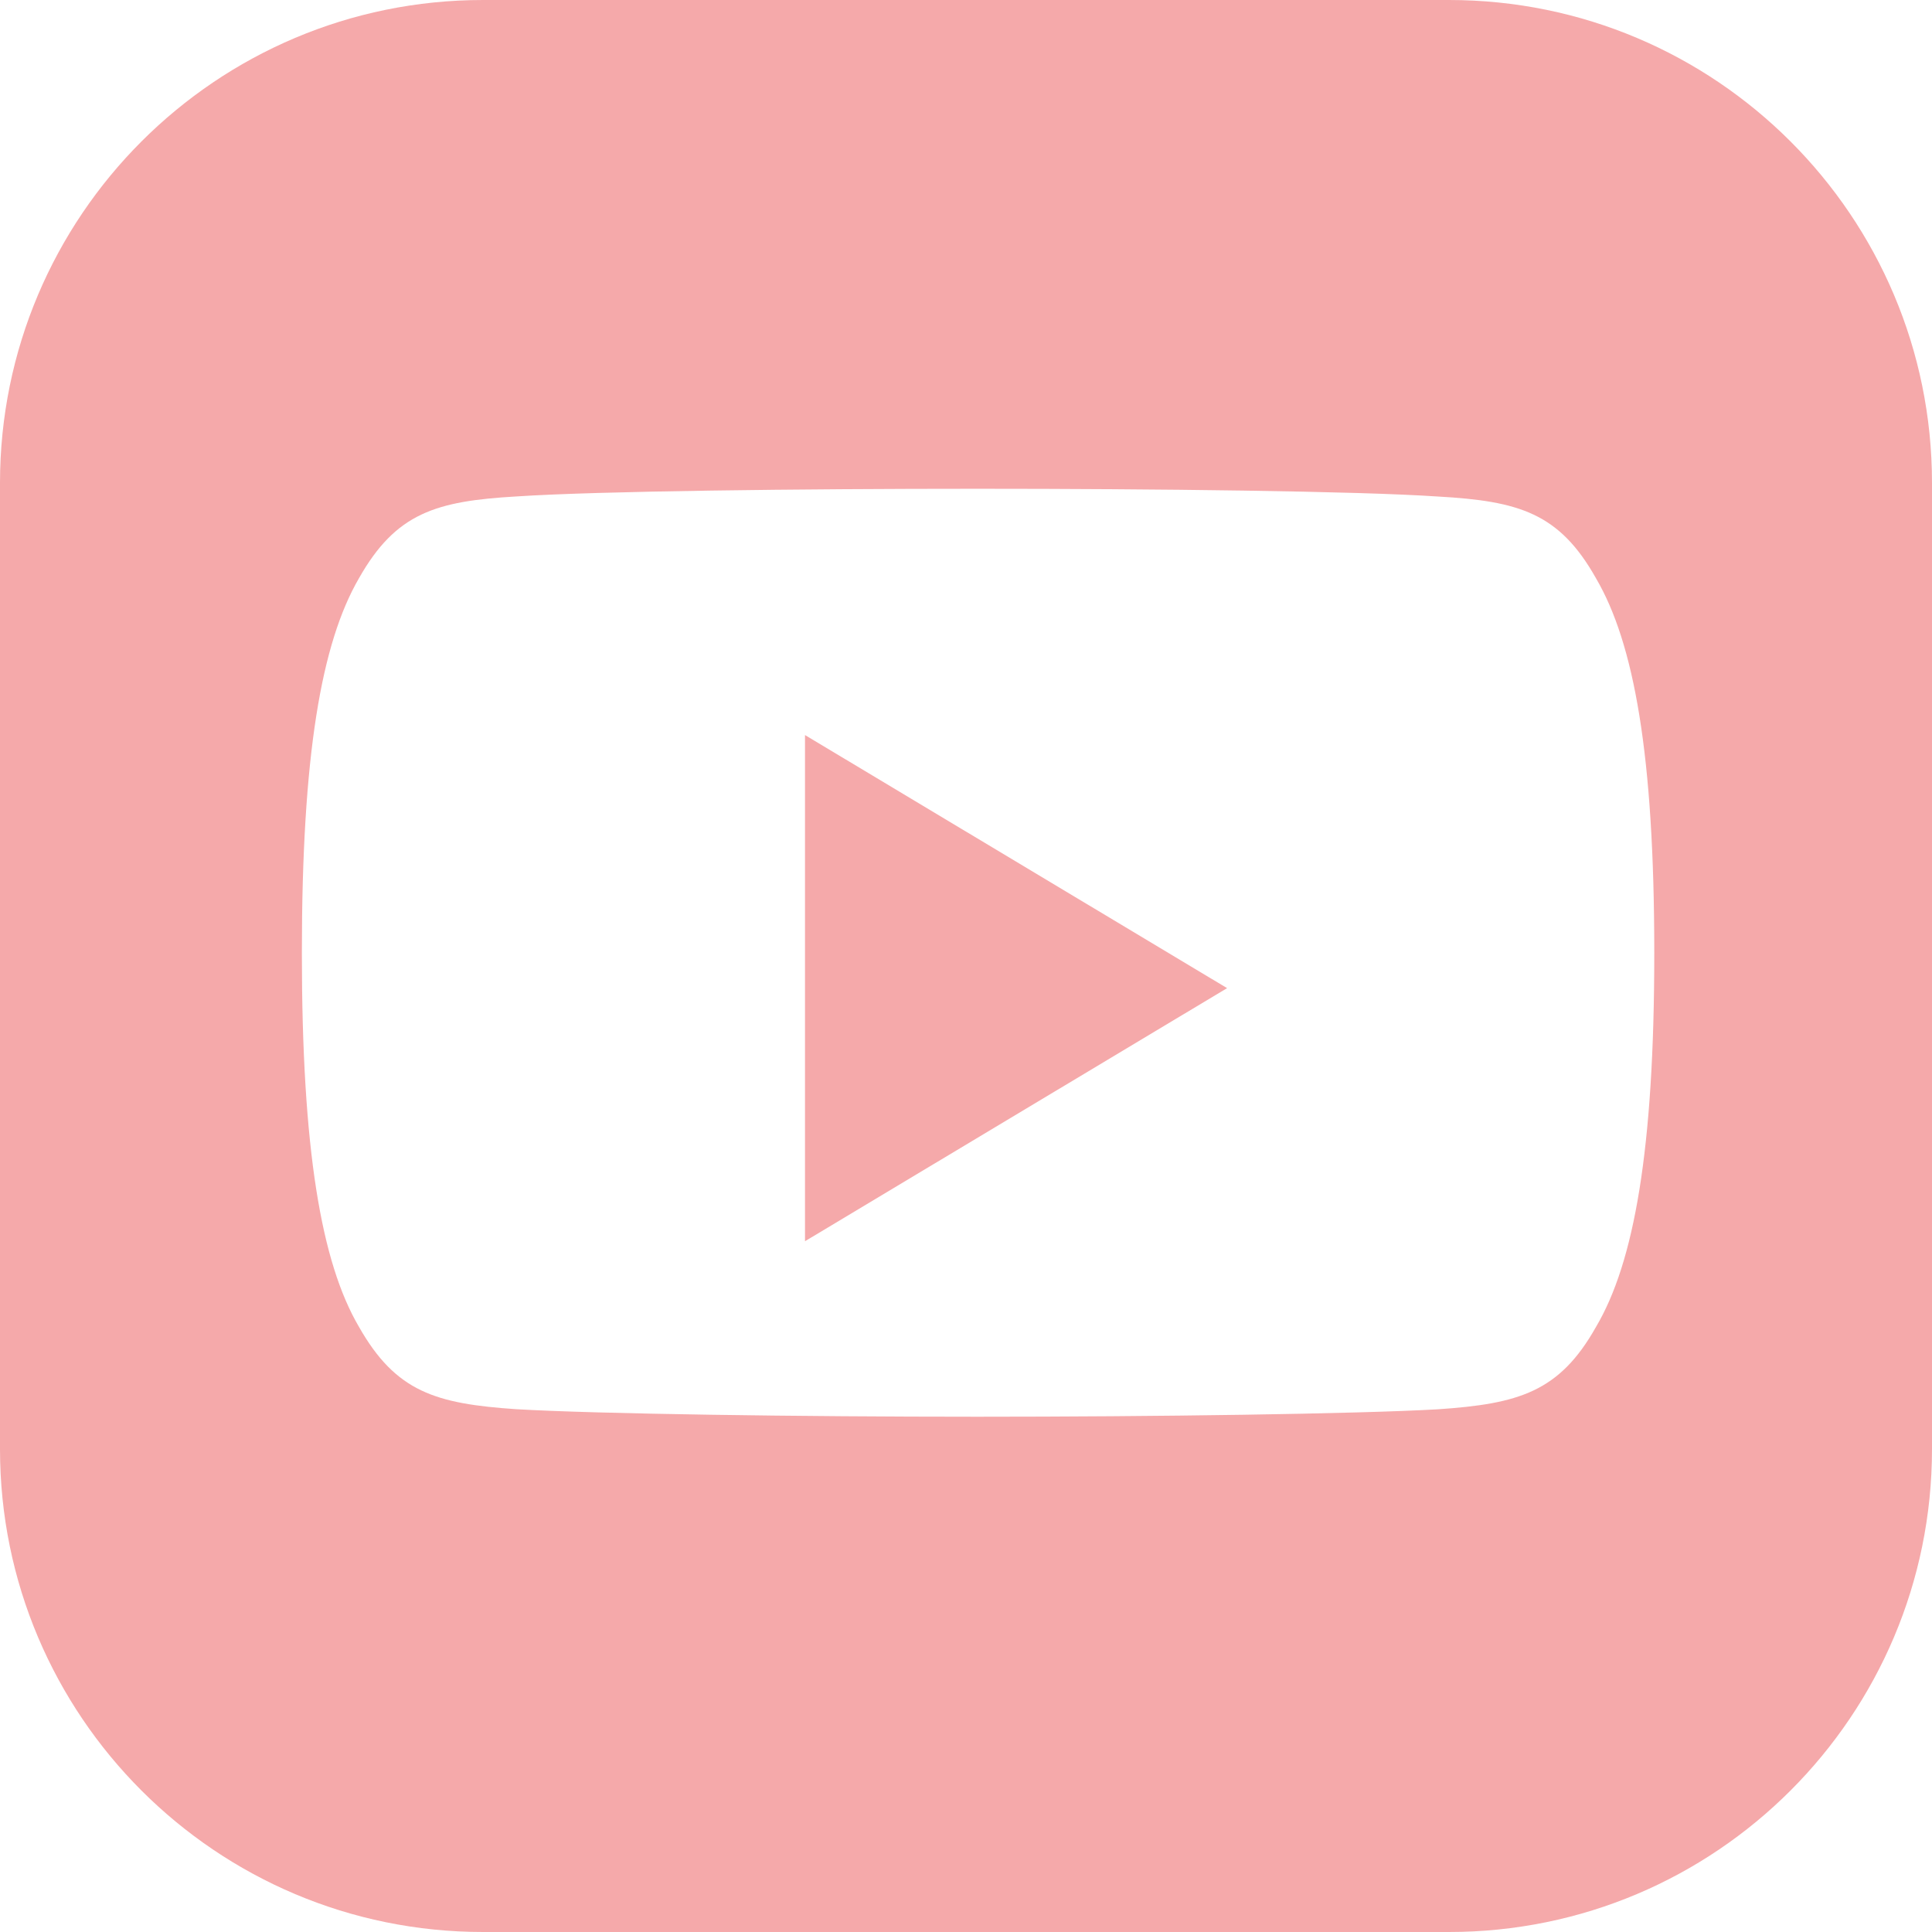
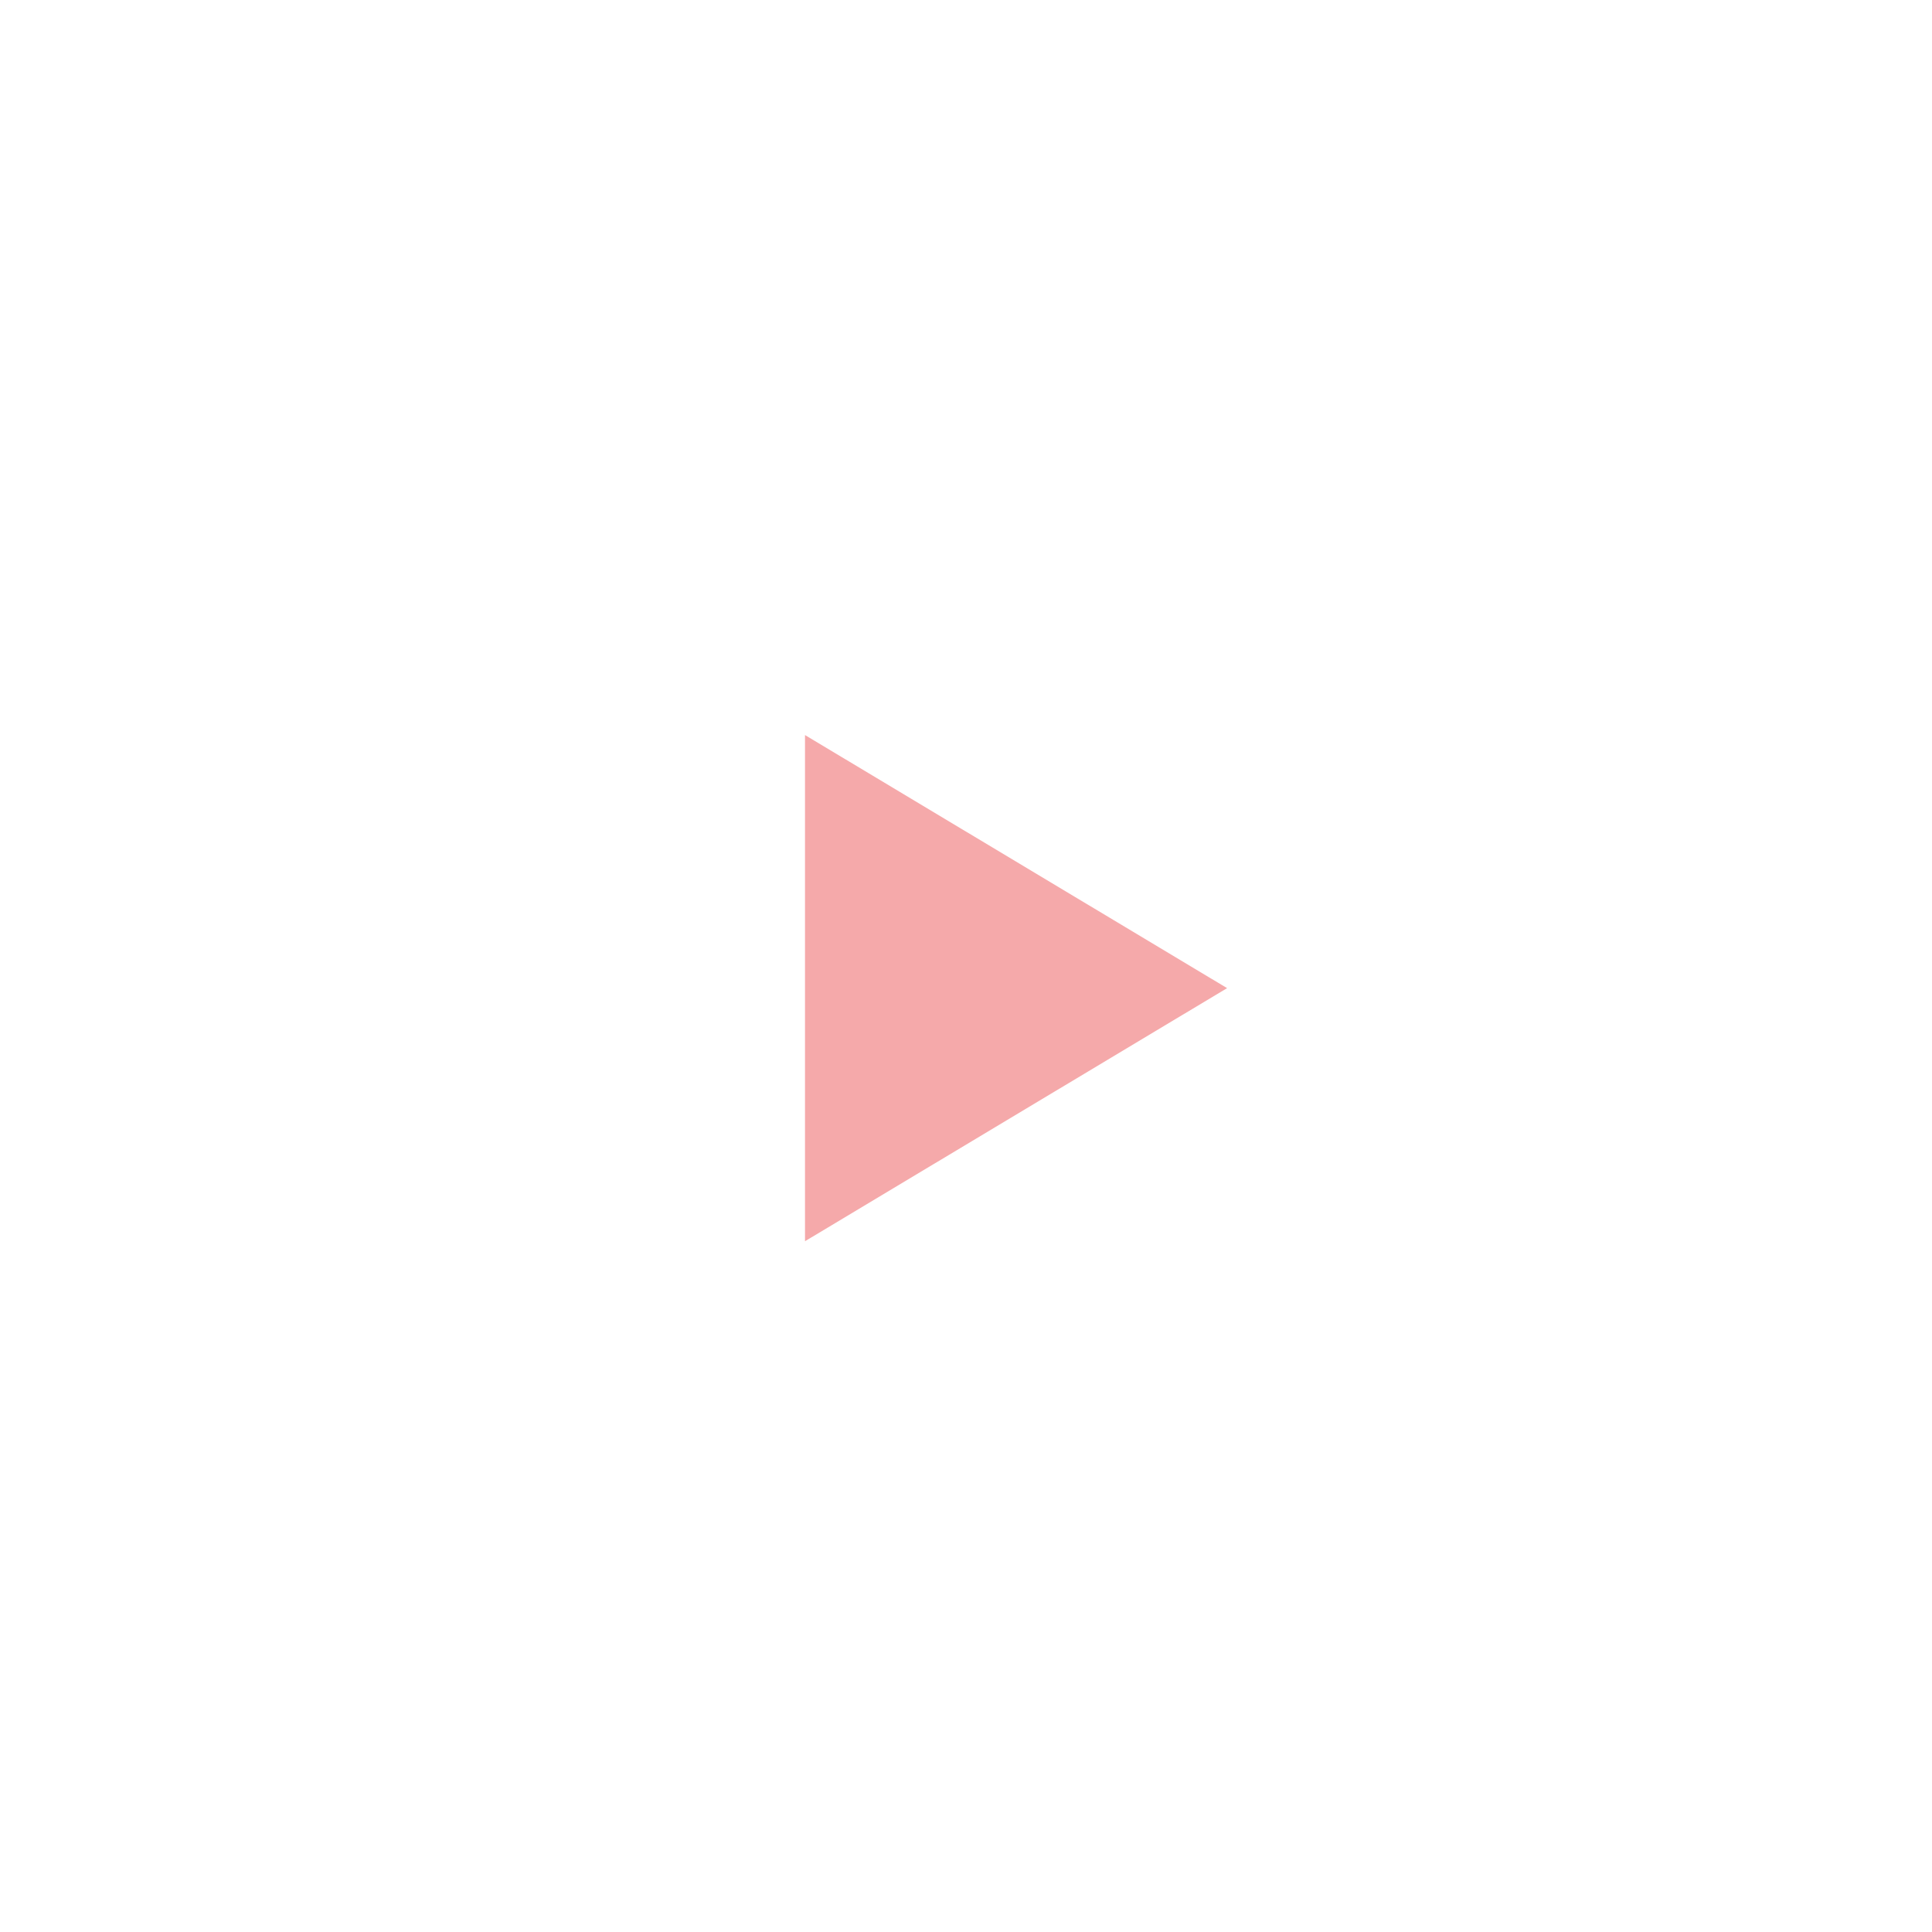
<svg xmlns="http://www.w3.org/2000/svg" width="480" height="480" viewBox="0 0 480 480" fill="none">
  <path d="M200 308.377L304.869 245.499L200 182.622V308.377Z" fill="#F5A9AA" />
-   <path d="M360 0H120C53.726 0 0 53.726 0 120V360C0 426.274 53.726 480 120 480H360C426.274 480 480 426.274 480 360V120C480 53.726 426.274 0 360 0ZM411 236.834C411 285.627 405.984 313.669 396.527 329.661C387.422 345.84 377.315 348.777 357.2 350.138C337.087 351.29 286.562 351.984 242.793 351.984C198.934 351.984 148.393 351.291 128.302 350.115C108.227 348.755 98.36 345.822 89.176 329.638C79.797 313.646 75 285.604 75 236.814V236.646C75 187.645 79.813 159.81 89.191 143.65C98.374 127.449 108.264 124.496 128.334 123.338C148.409 121.999 198.986 121.433 242.845 121.433C286.615 121.433 337.201 121.999 357.295 123.363C377.406 124.496 387.403 127.468 396.507 143.65C405.984 159.81 411 187.645 411 236.666V236.834Z" fill="#F5A9AA" />
</svg>